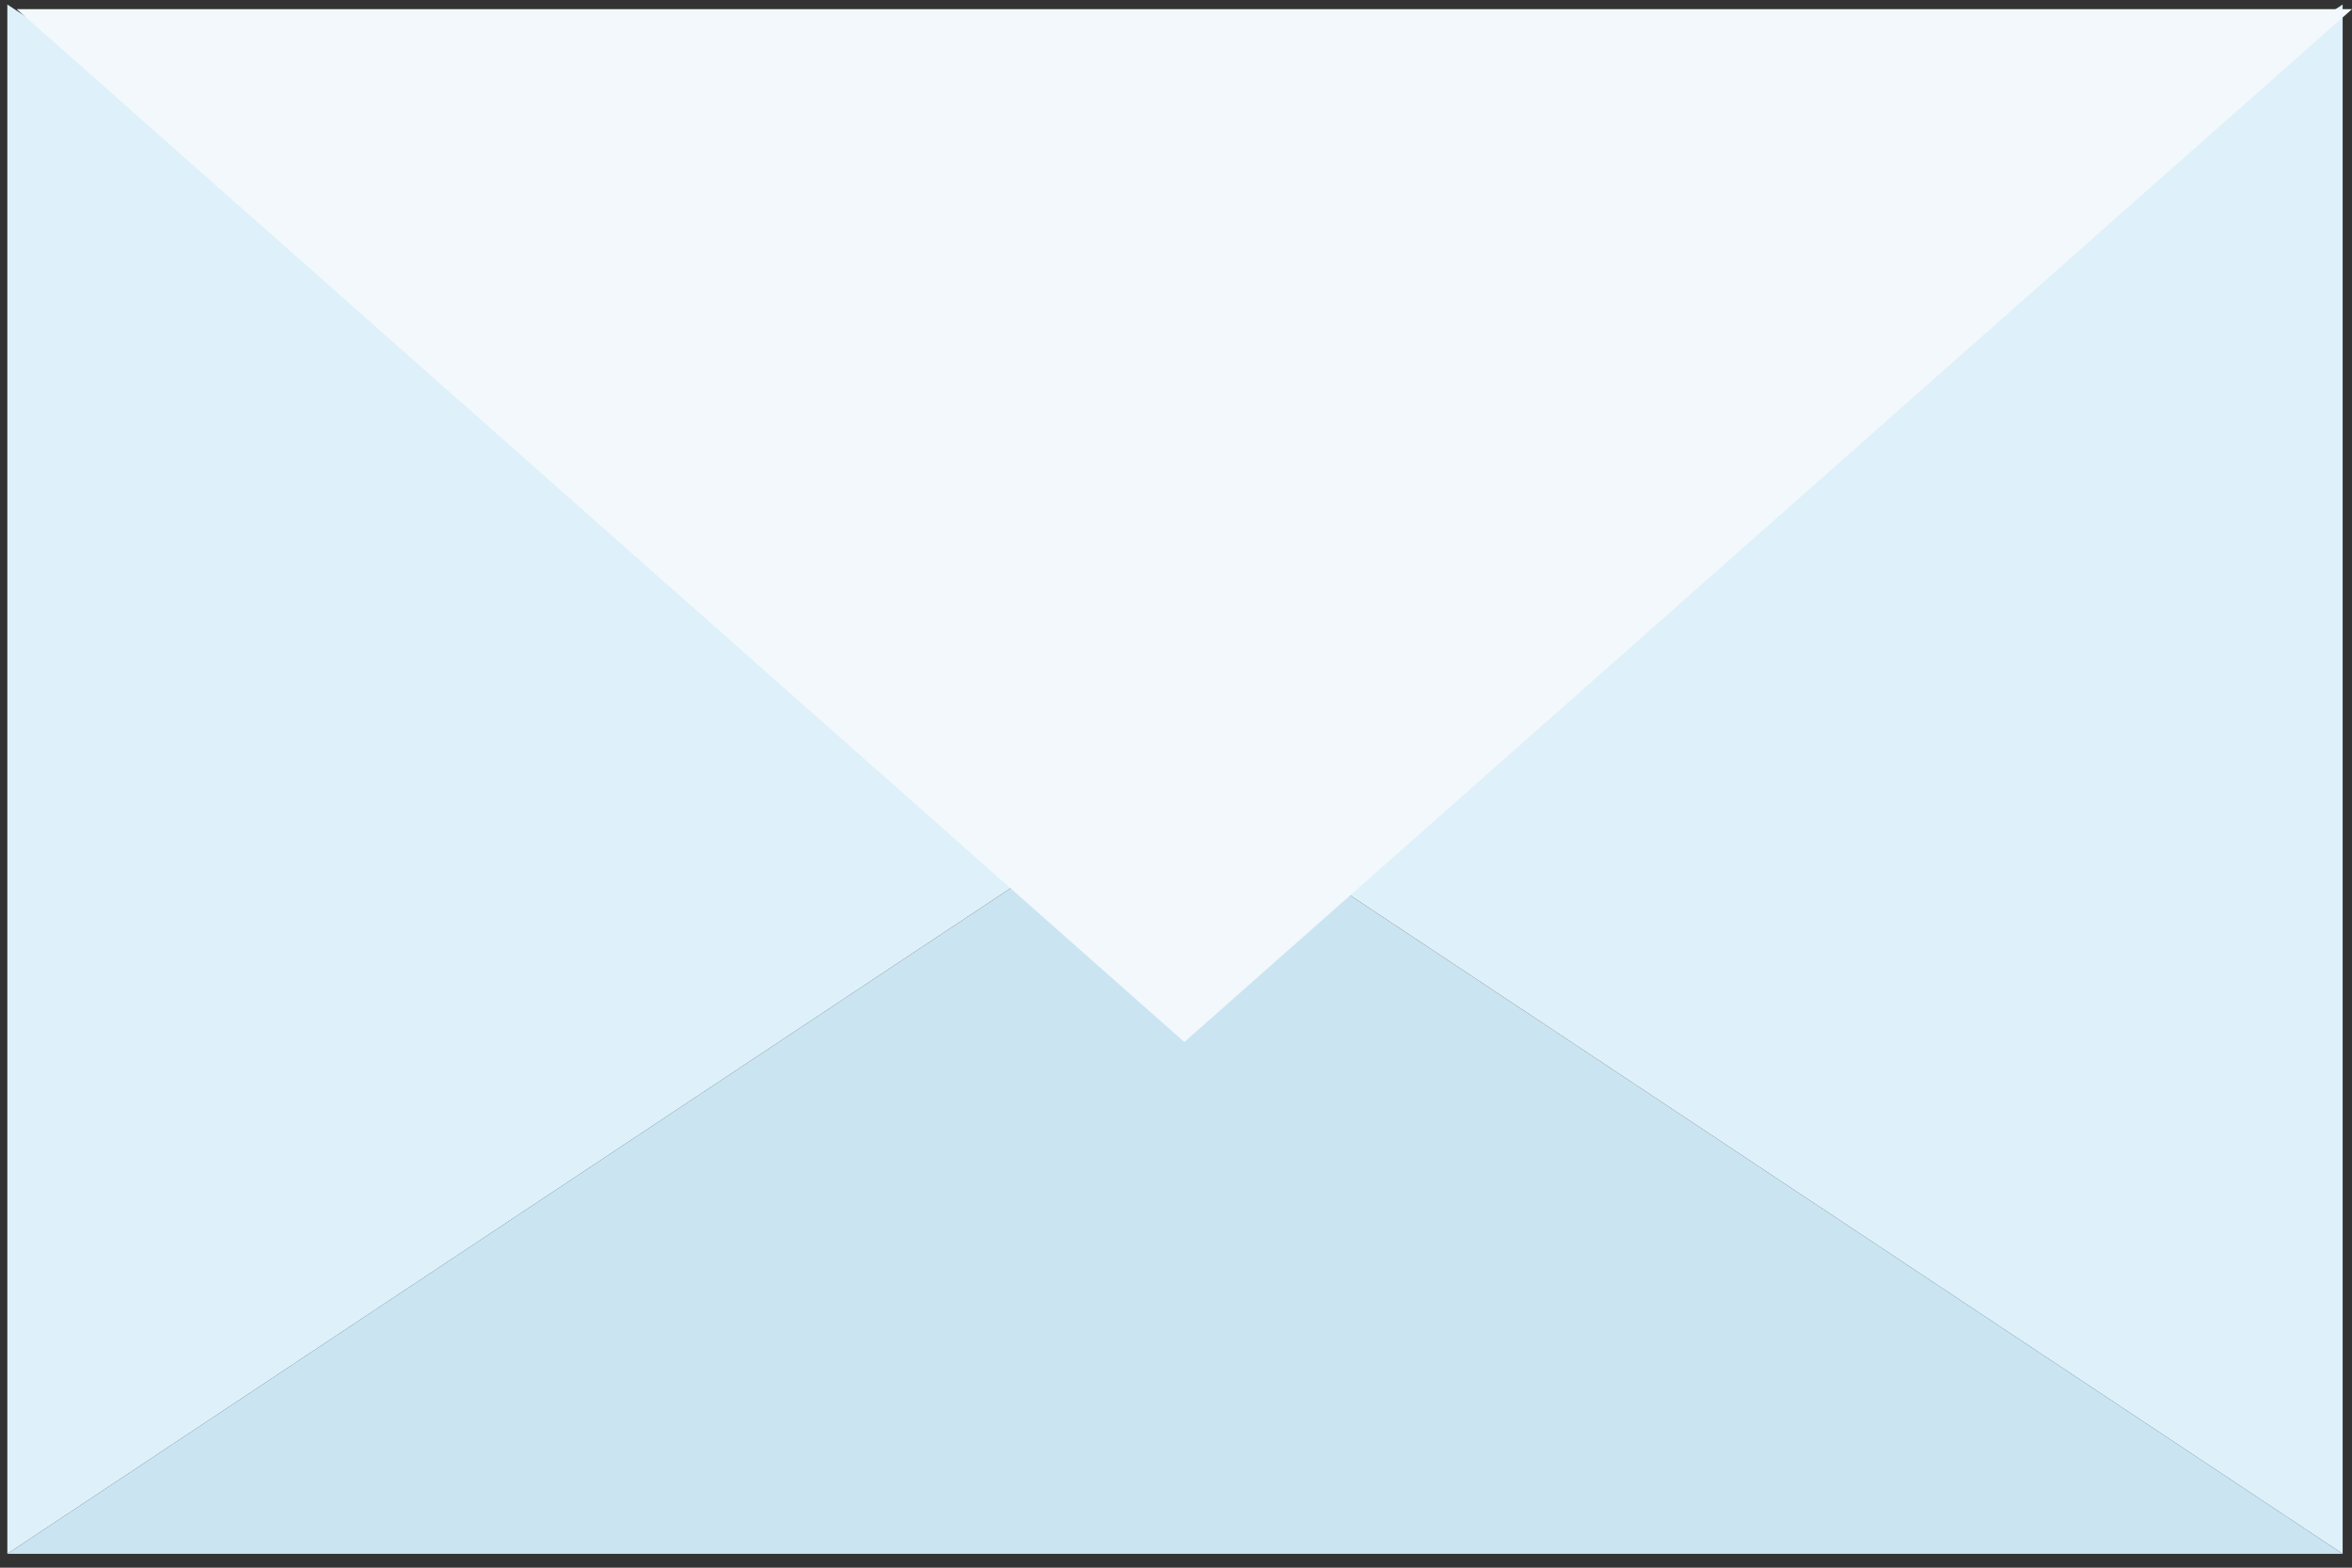
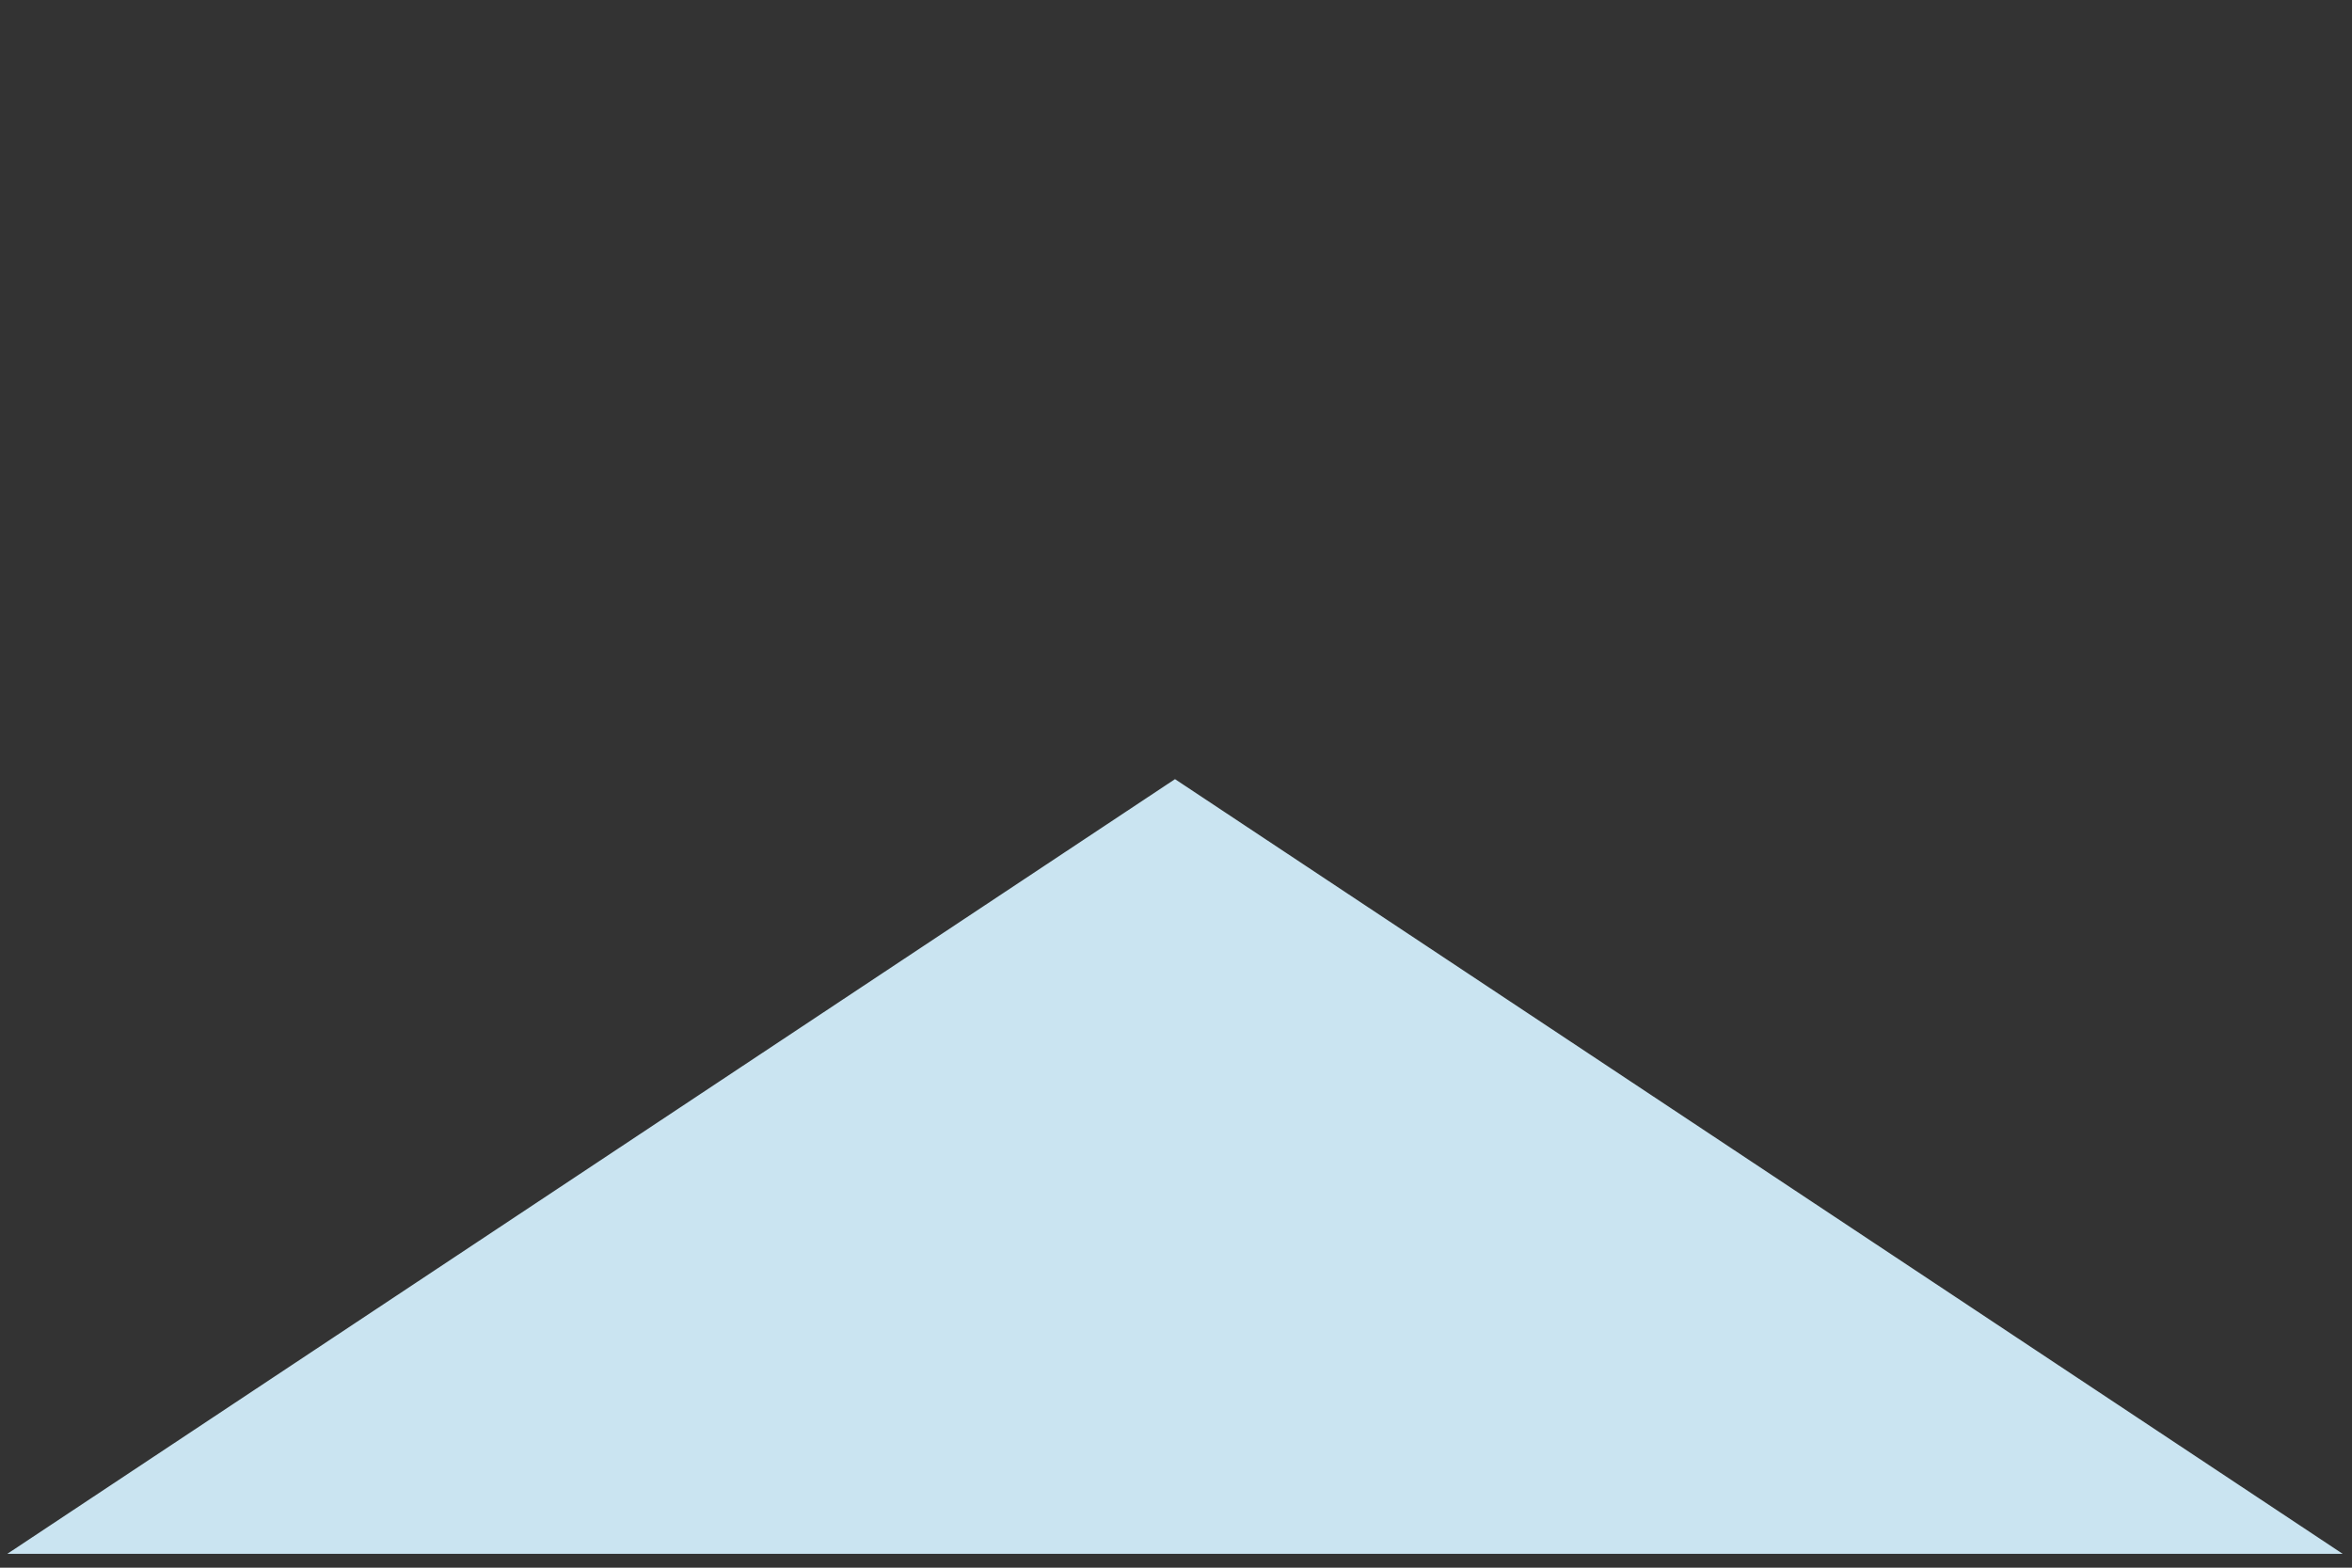
<svg xmlns="http://www.w3.org/2000/svg" width="141" height="94" fill="none">
  <rect width="100%" height="100%" fill="#333333" stroke="none" />
-   <path d="m.44.269 70 46.45-70 46.45V.268Zm140 0-70 46.45 70 46.45V.268Z" fill="#DEF0F9" />
  <path d="m140.44 93.168-70-46.45-70 46.45h140Z" fill="#CAE4F1" />
-   <path d="M141 .55 71 62.483 1 .55h140Z" fill="#F2F8FB" />
</svg>